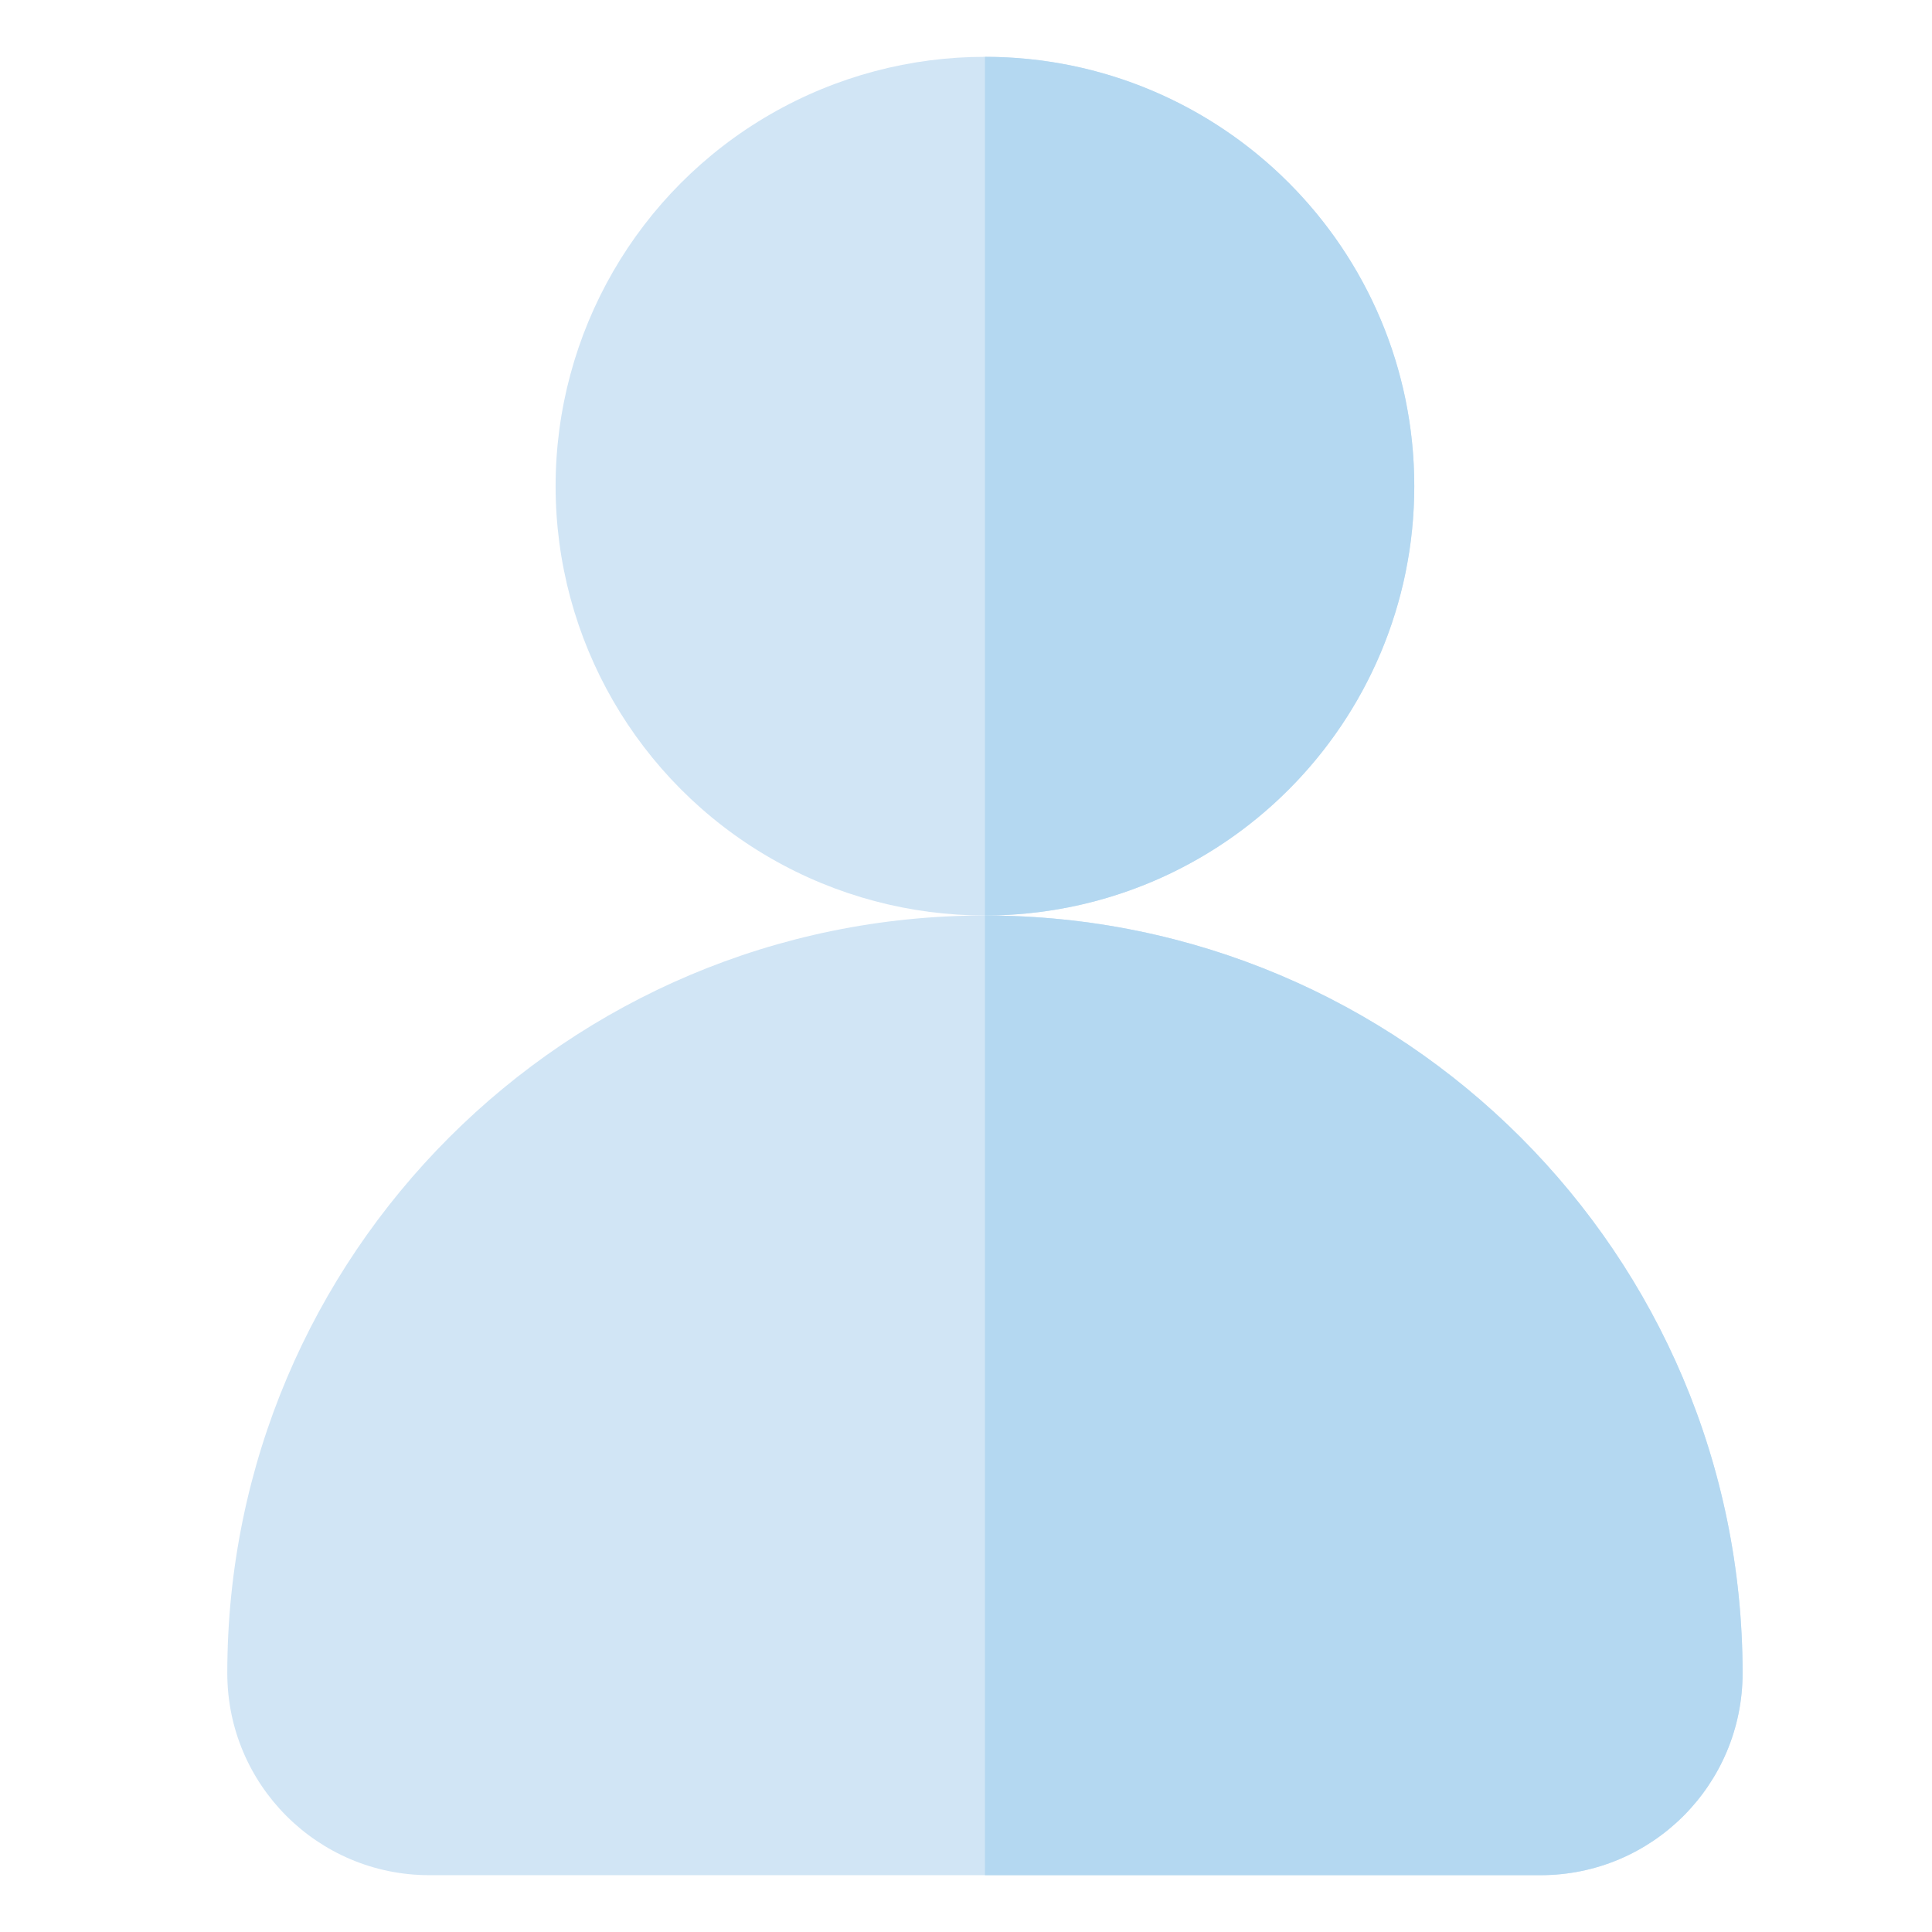
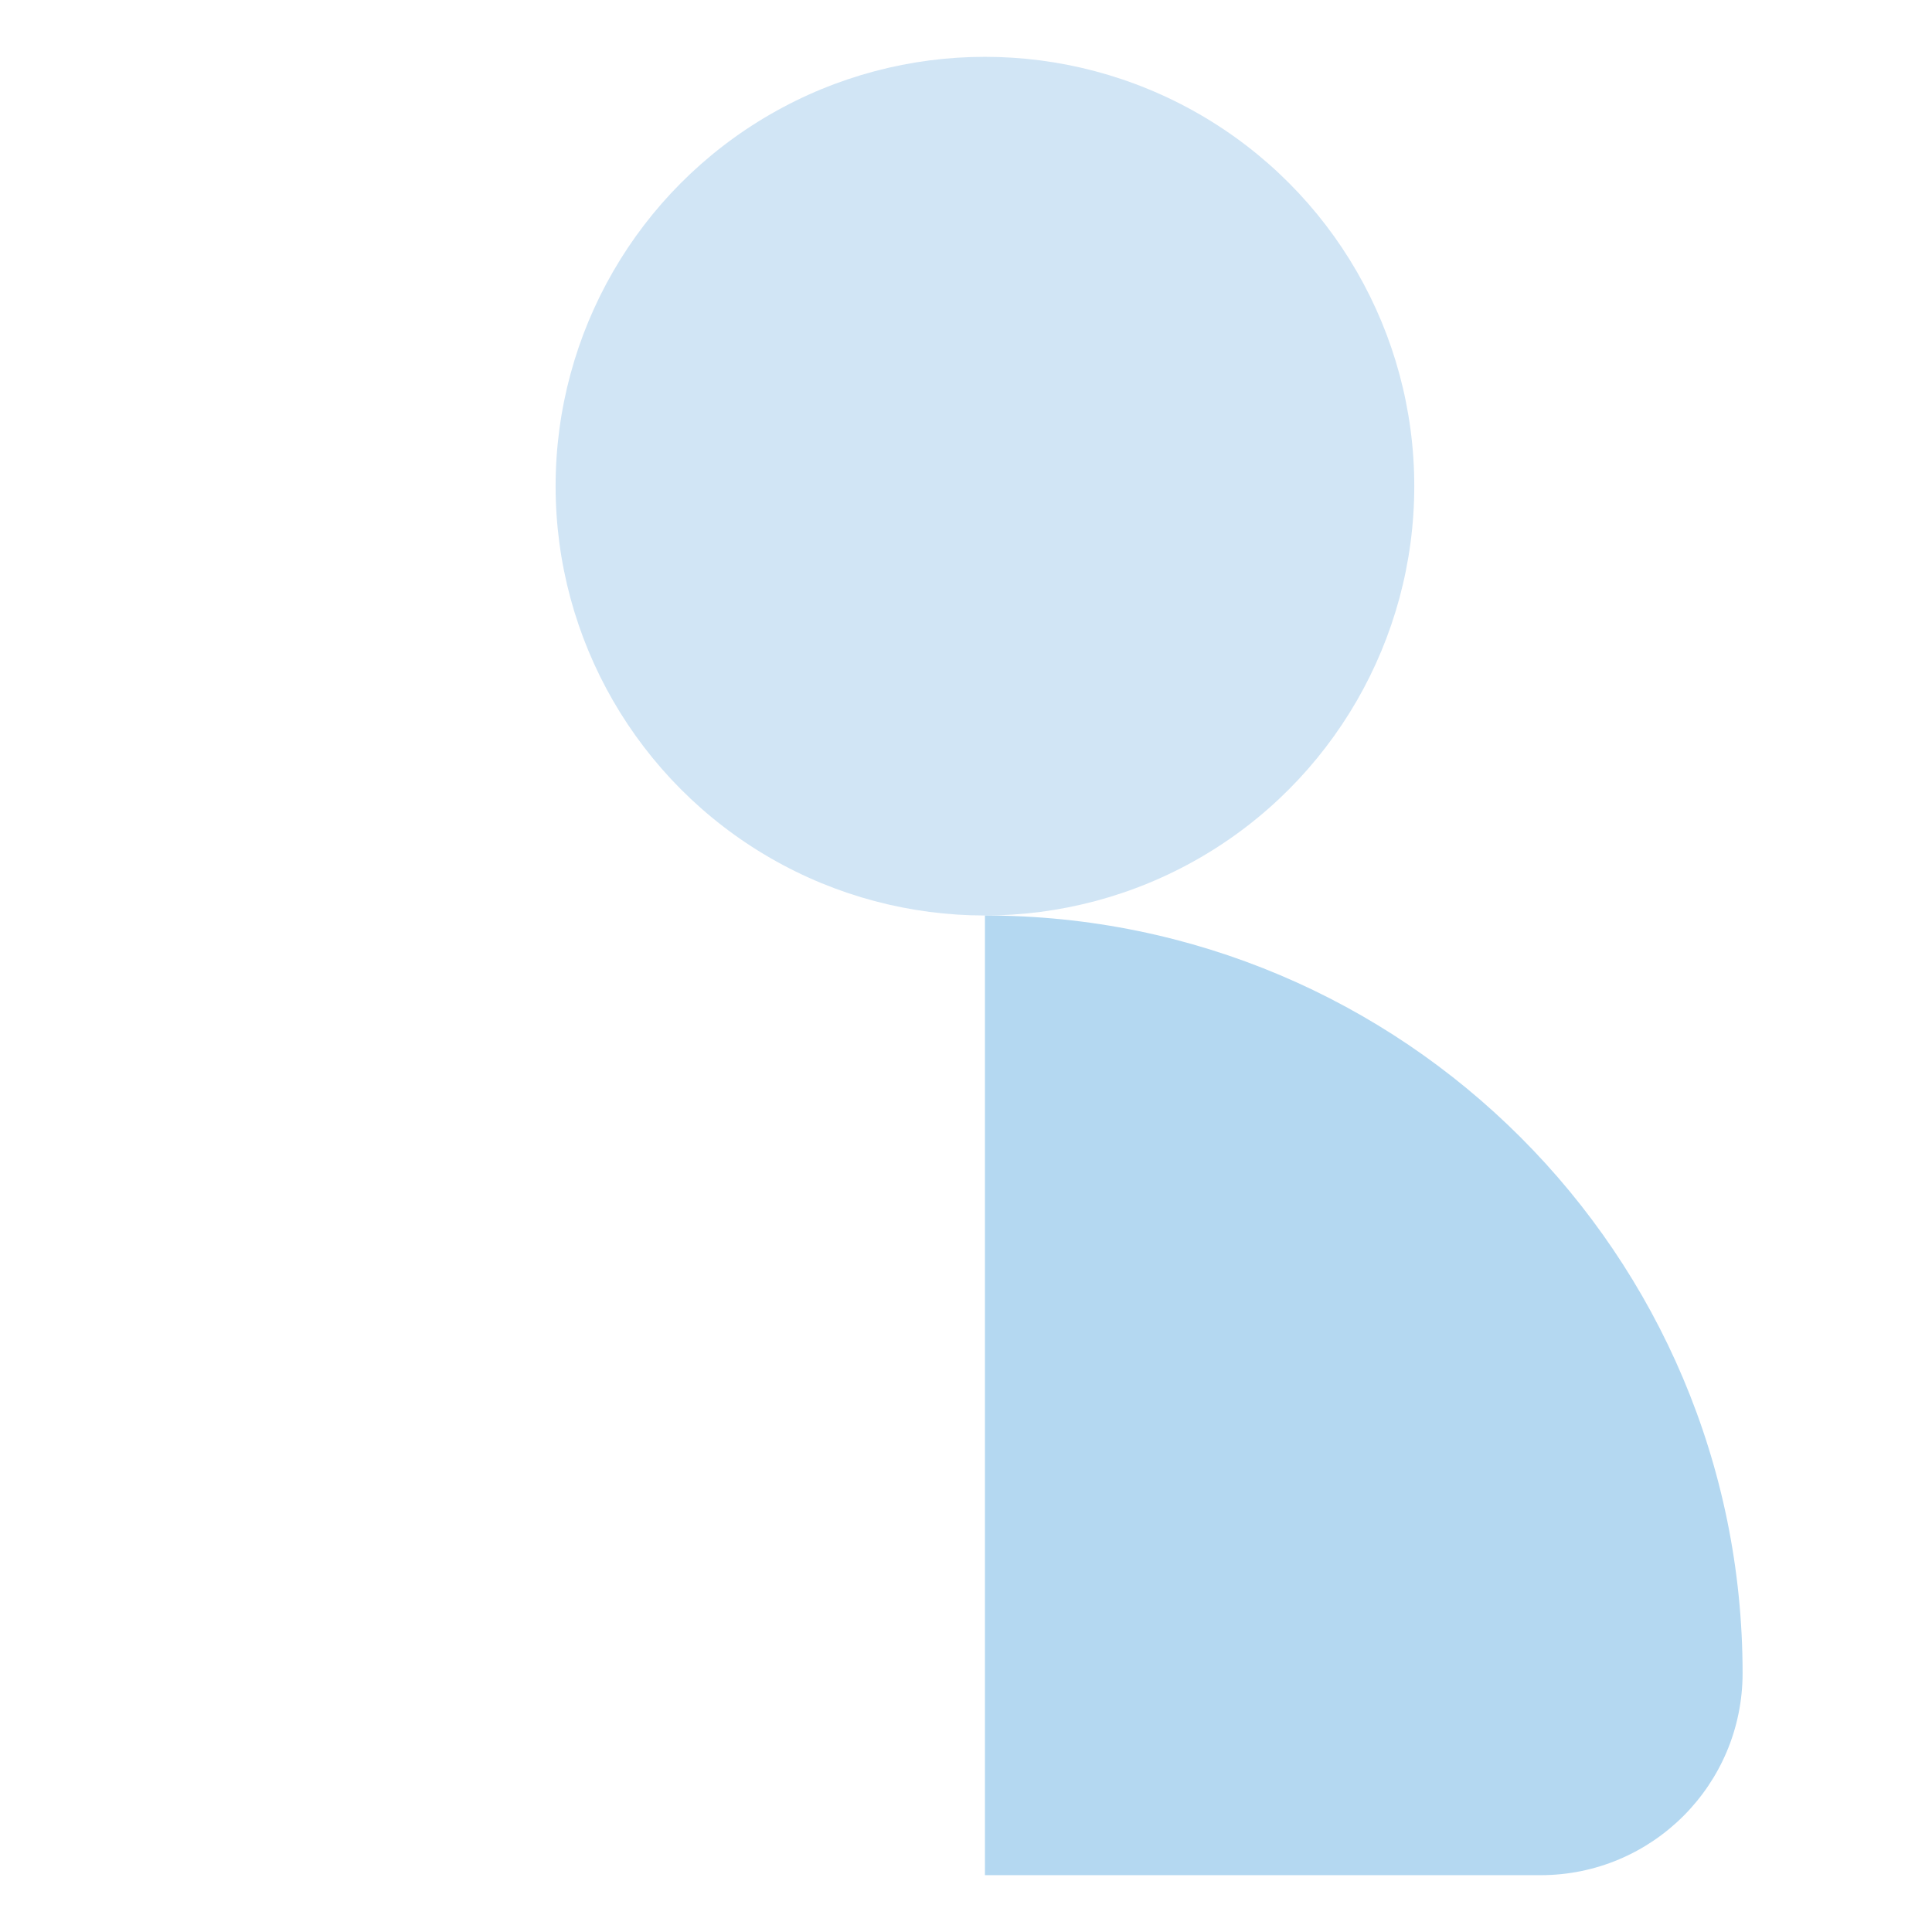
<svg xmlns="http://www.w3.org/2000/svg" height="850" width="850" version="1.1" id="Layer_1" viewBox="0 0 544 544" xml:space="preserve">
  <defs id="defs3" />
  <g id="g4" transform="translate(21.333,16)">
    <g id="g1">
      <circle style="fill:#d1e5f5" cx="256" cy="120.889" r="120.889" id="circle1" />
-       <path style="fill:#d1e5f5" d="m 412.444,512 c 31.418,0 56.889,-25.471 56.889,-56.889 0,-117.82 -95.514,-213.333 -213.333,-213.333 -117.819,0 -213.333,95.513 -213.333,213.333 0,31.418 25.471,56.889 56.889,56.889 z" id="path1" />
    </g>
    <g id="g3">
      <polygon style="fill:#b4d8f1" points="256,241.778 255.999,241.778 " id="polygon1" />
-       <path style="fill:#b4d8f1" d="M 376.889,120.889 C 376.889,54.124 322.765,0 256,0 h -0.001 V 241.778 H 256 c 66.765,0 120.889,-54.124 120.889,-120.889 z" id="path2" />
      <path style="fill:#b4d8f1" d="m 256,241.778 v 0 L 255.999,512 h 156.446 c 31.418,0 56.889,-25.471 56.889,-56.889 C 469.333,337.291 373.82,241.778 256,241.778 Z" id="path3" />
    </g>
  </g>
</svg>